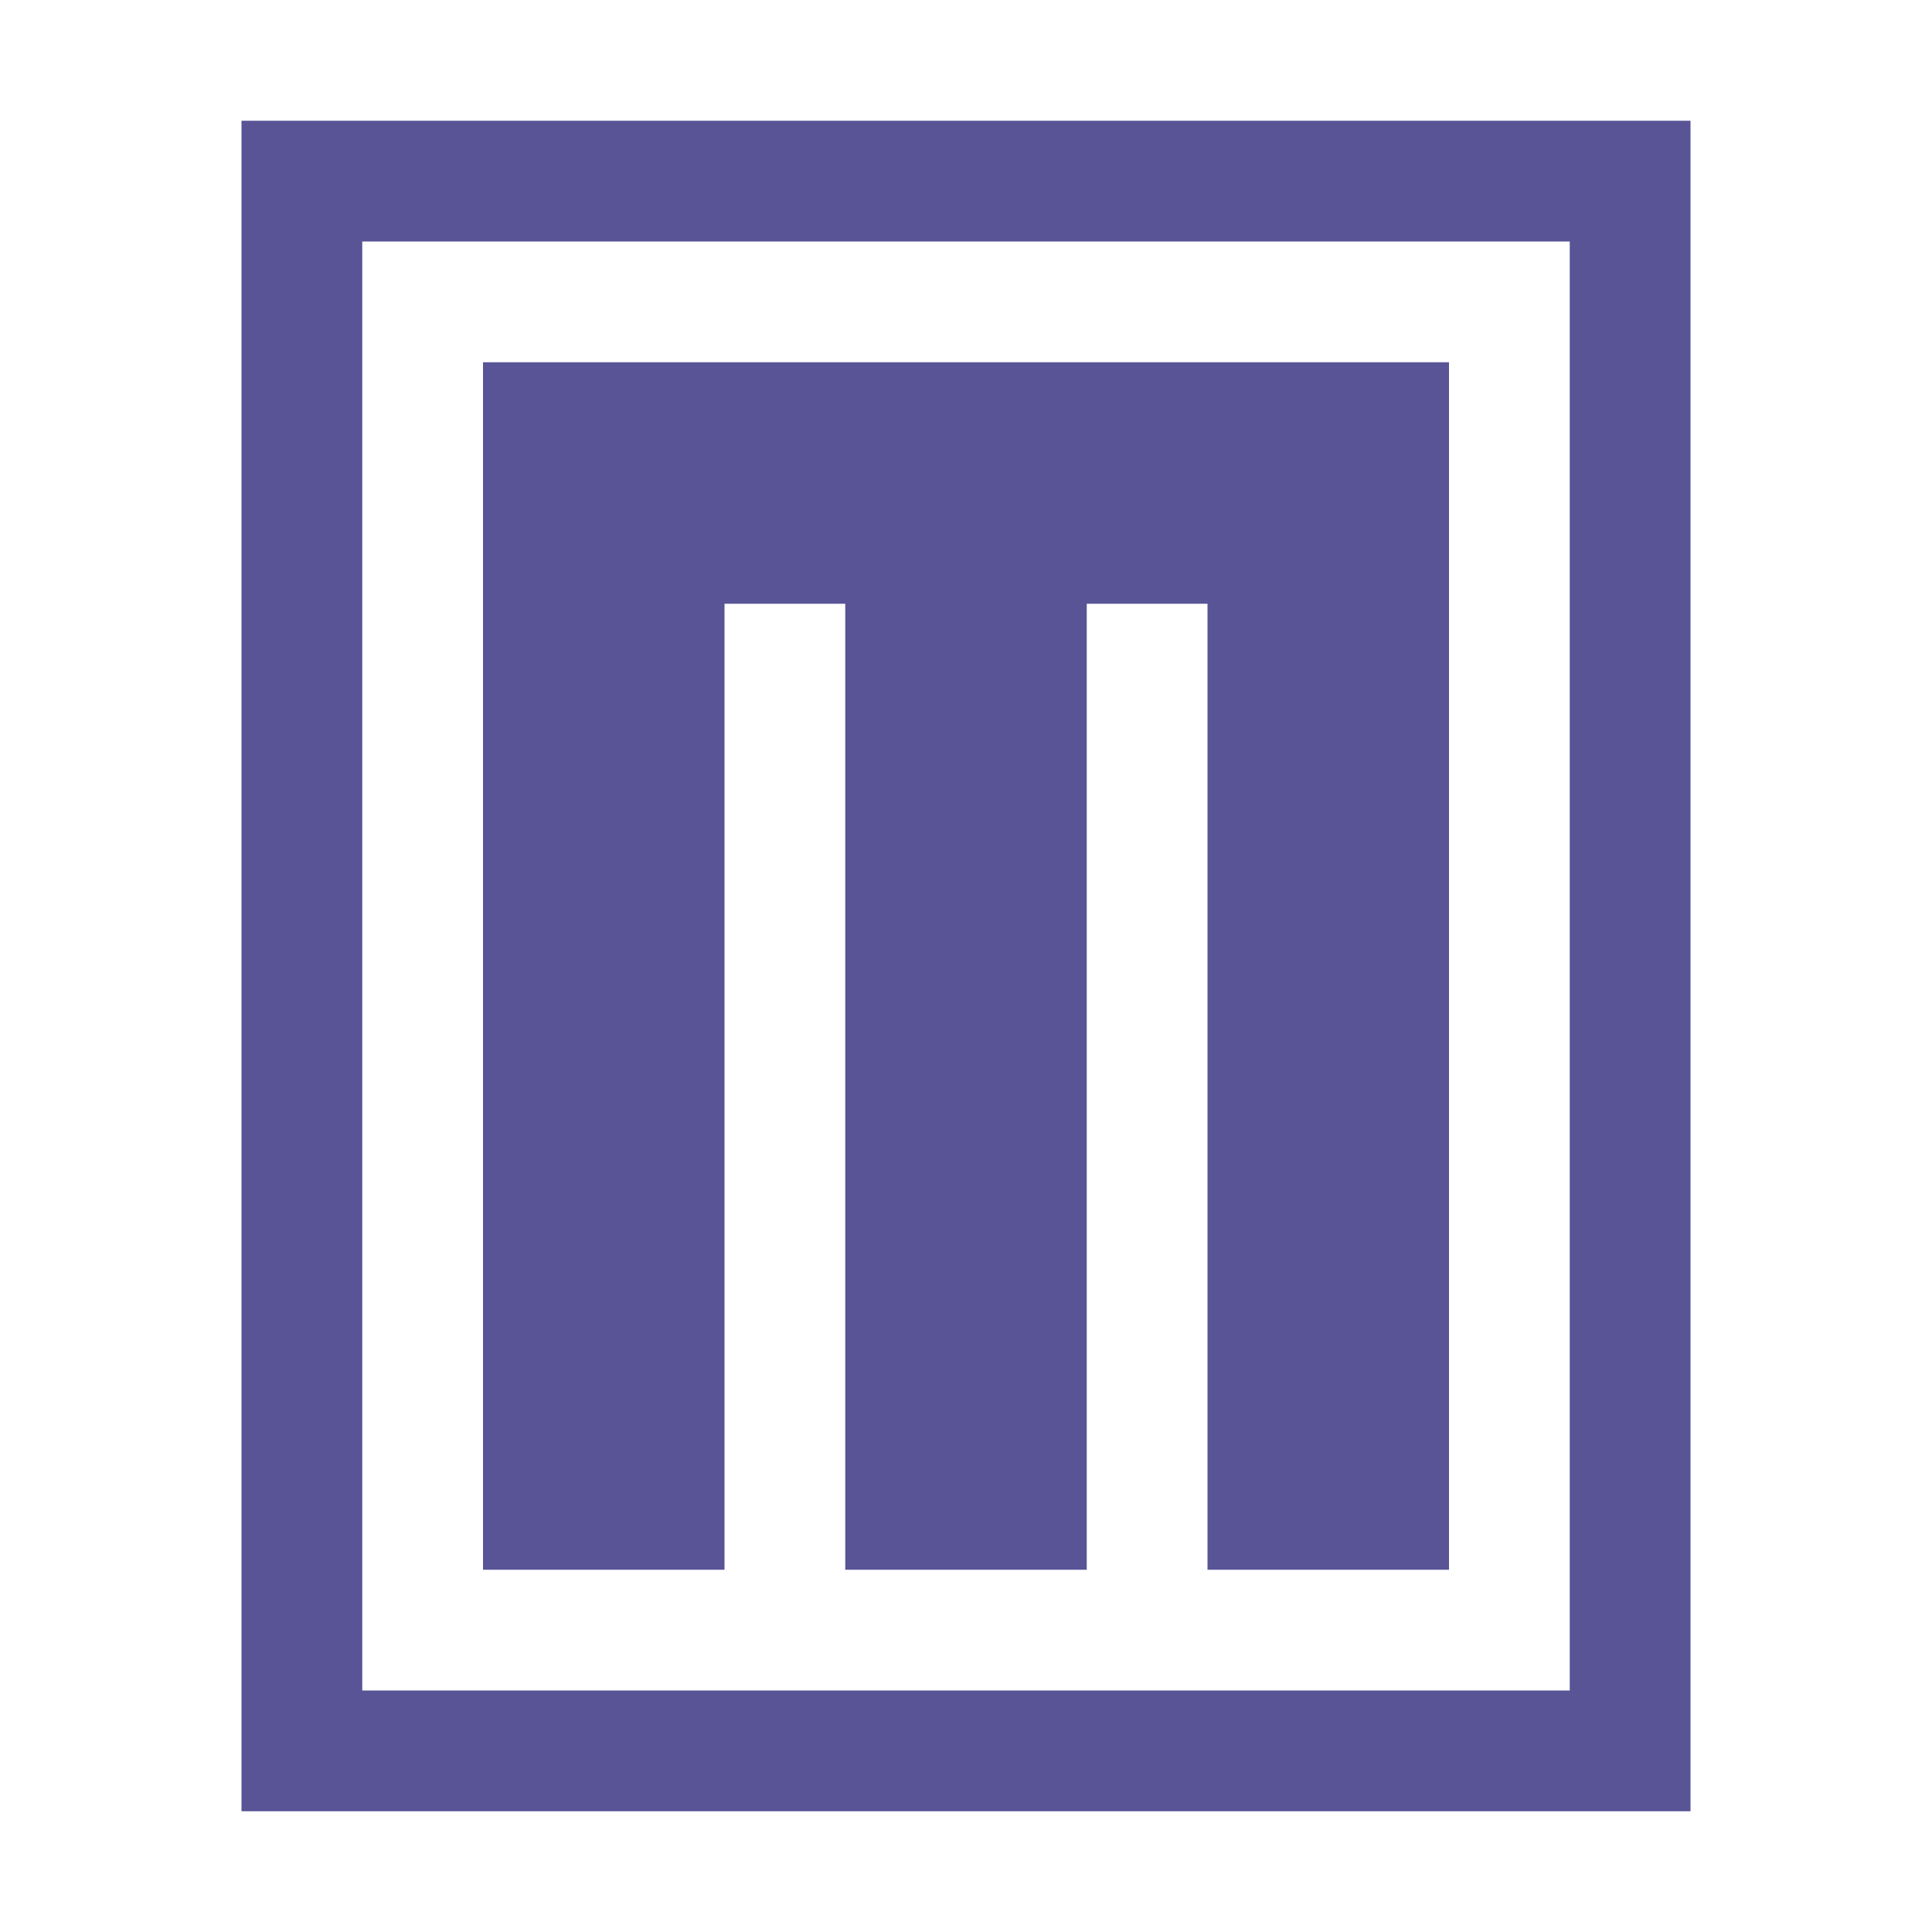
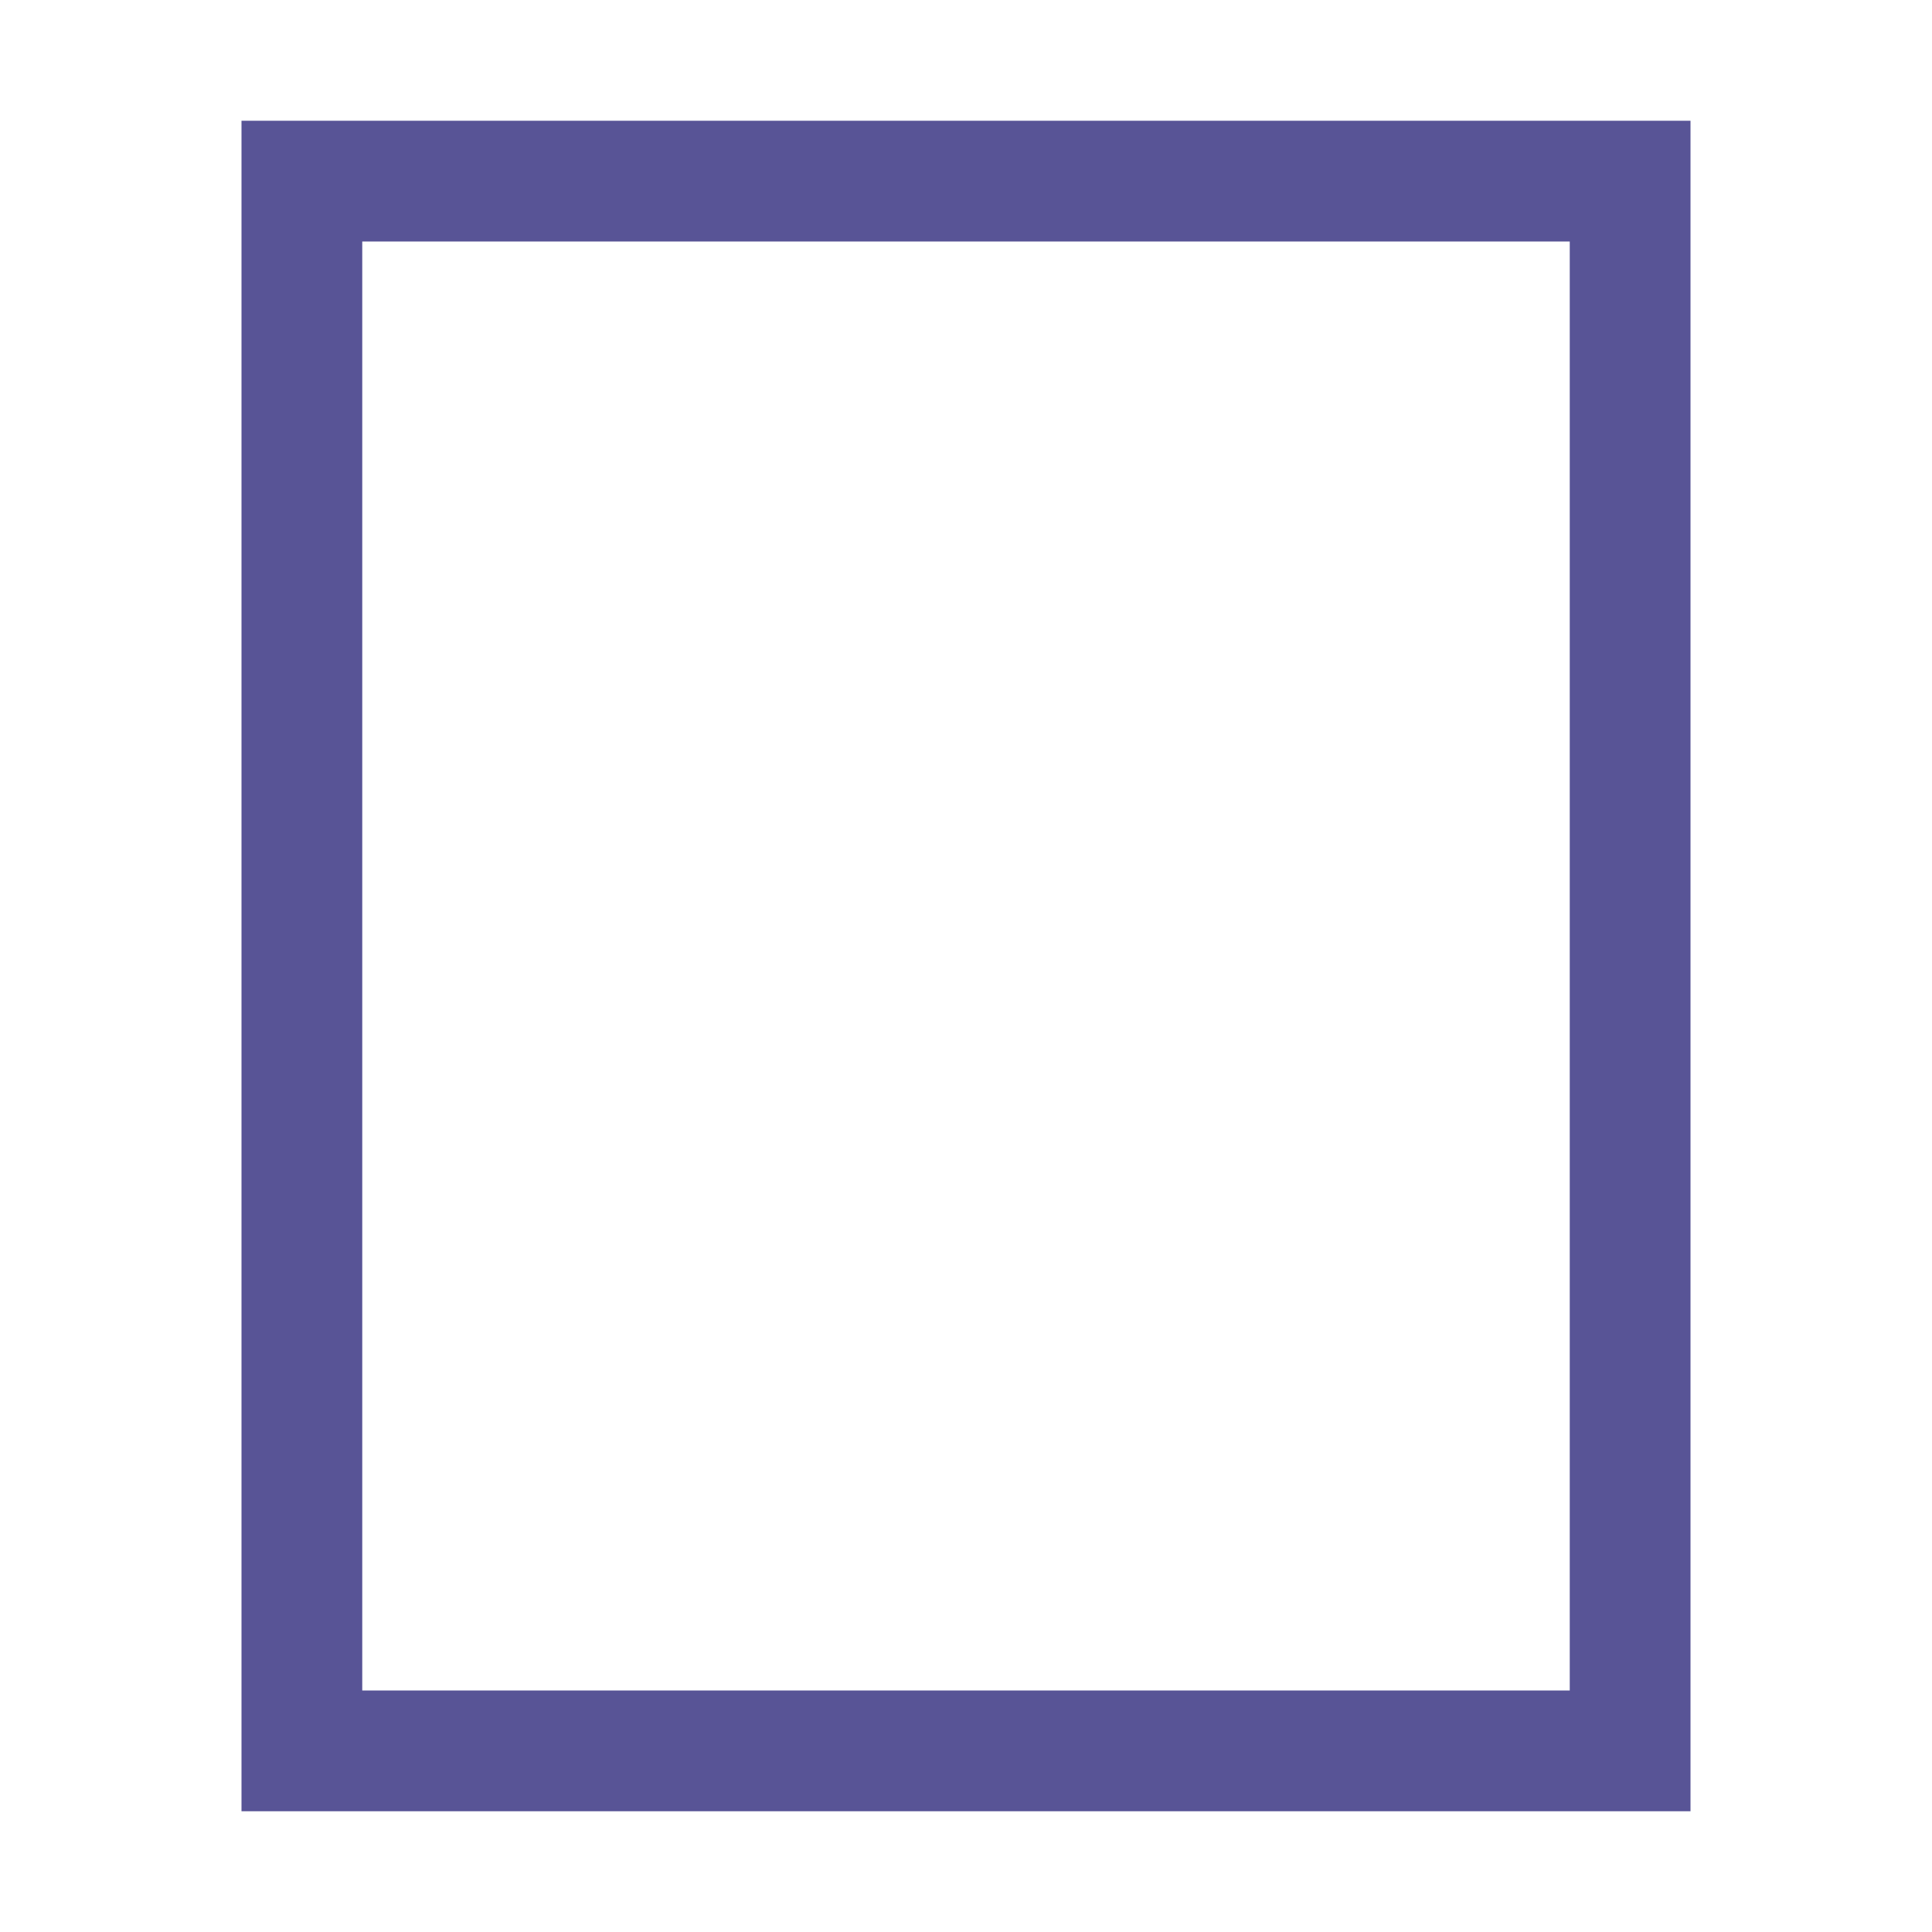
<svg xmlns="http://www.w3.org/2000/svg" id="ic-Milan-certified" width="24" height="24" viewBox="0 0 16 16">
  <defs>
    <style>
      .cls-1 {
        fill: none;
      }

      .cls-2 {
        fill: #585496;
      }
    </style>
  </defs>
  <rect id="Rechteck_422" data-name="Rechteck 422" class="cls-1" width="16" height="16" />
  <g id="Gruppe_936" data-name="Gruppe 936" transform="translate(2 1)">
-     <path id="Pfad_214" data-name="Pfad 214" class="cls-2" d="M4,4H5v8H7V4H8v8h2V2H2V12H4Z" />
    <path id="Pfad_215" data-name="Pfad 215" class="cls-2" d="M1,1H11V13H1ZM0,14H12V0H0Z" />
  </g>
</svg>